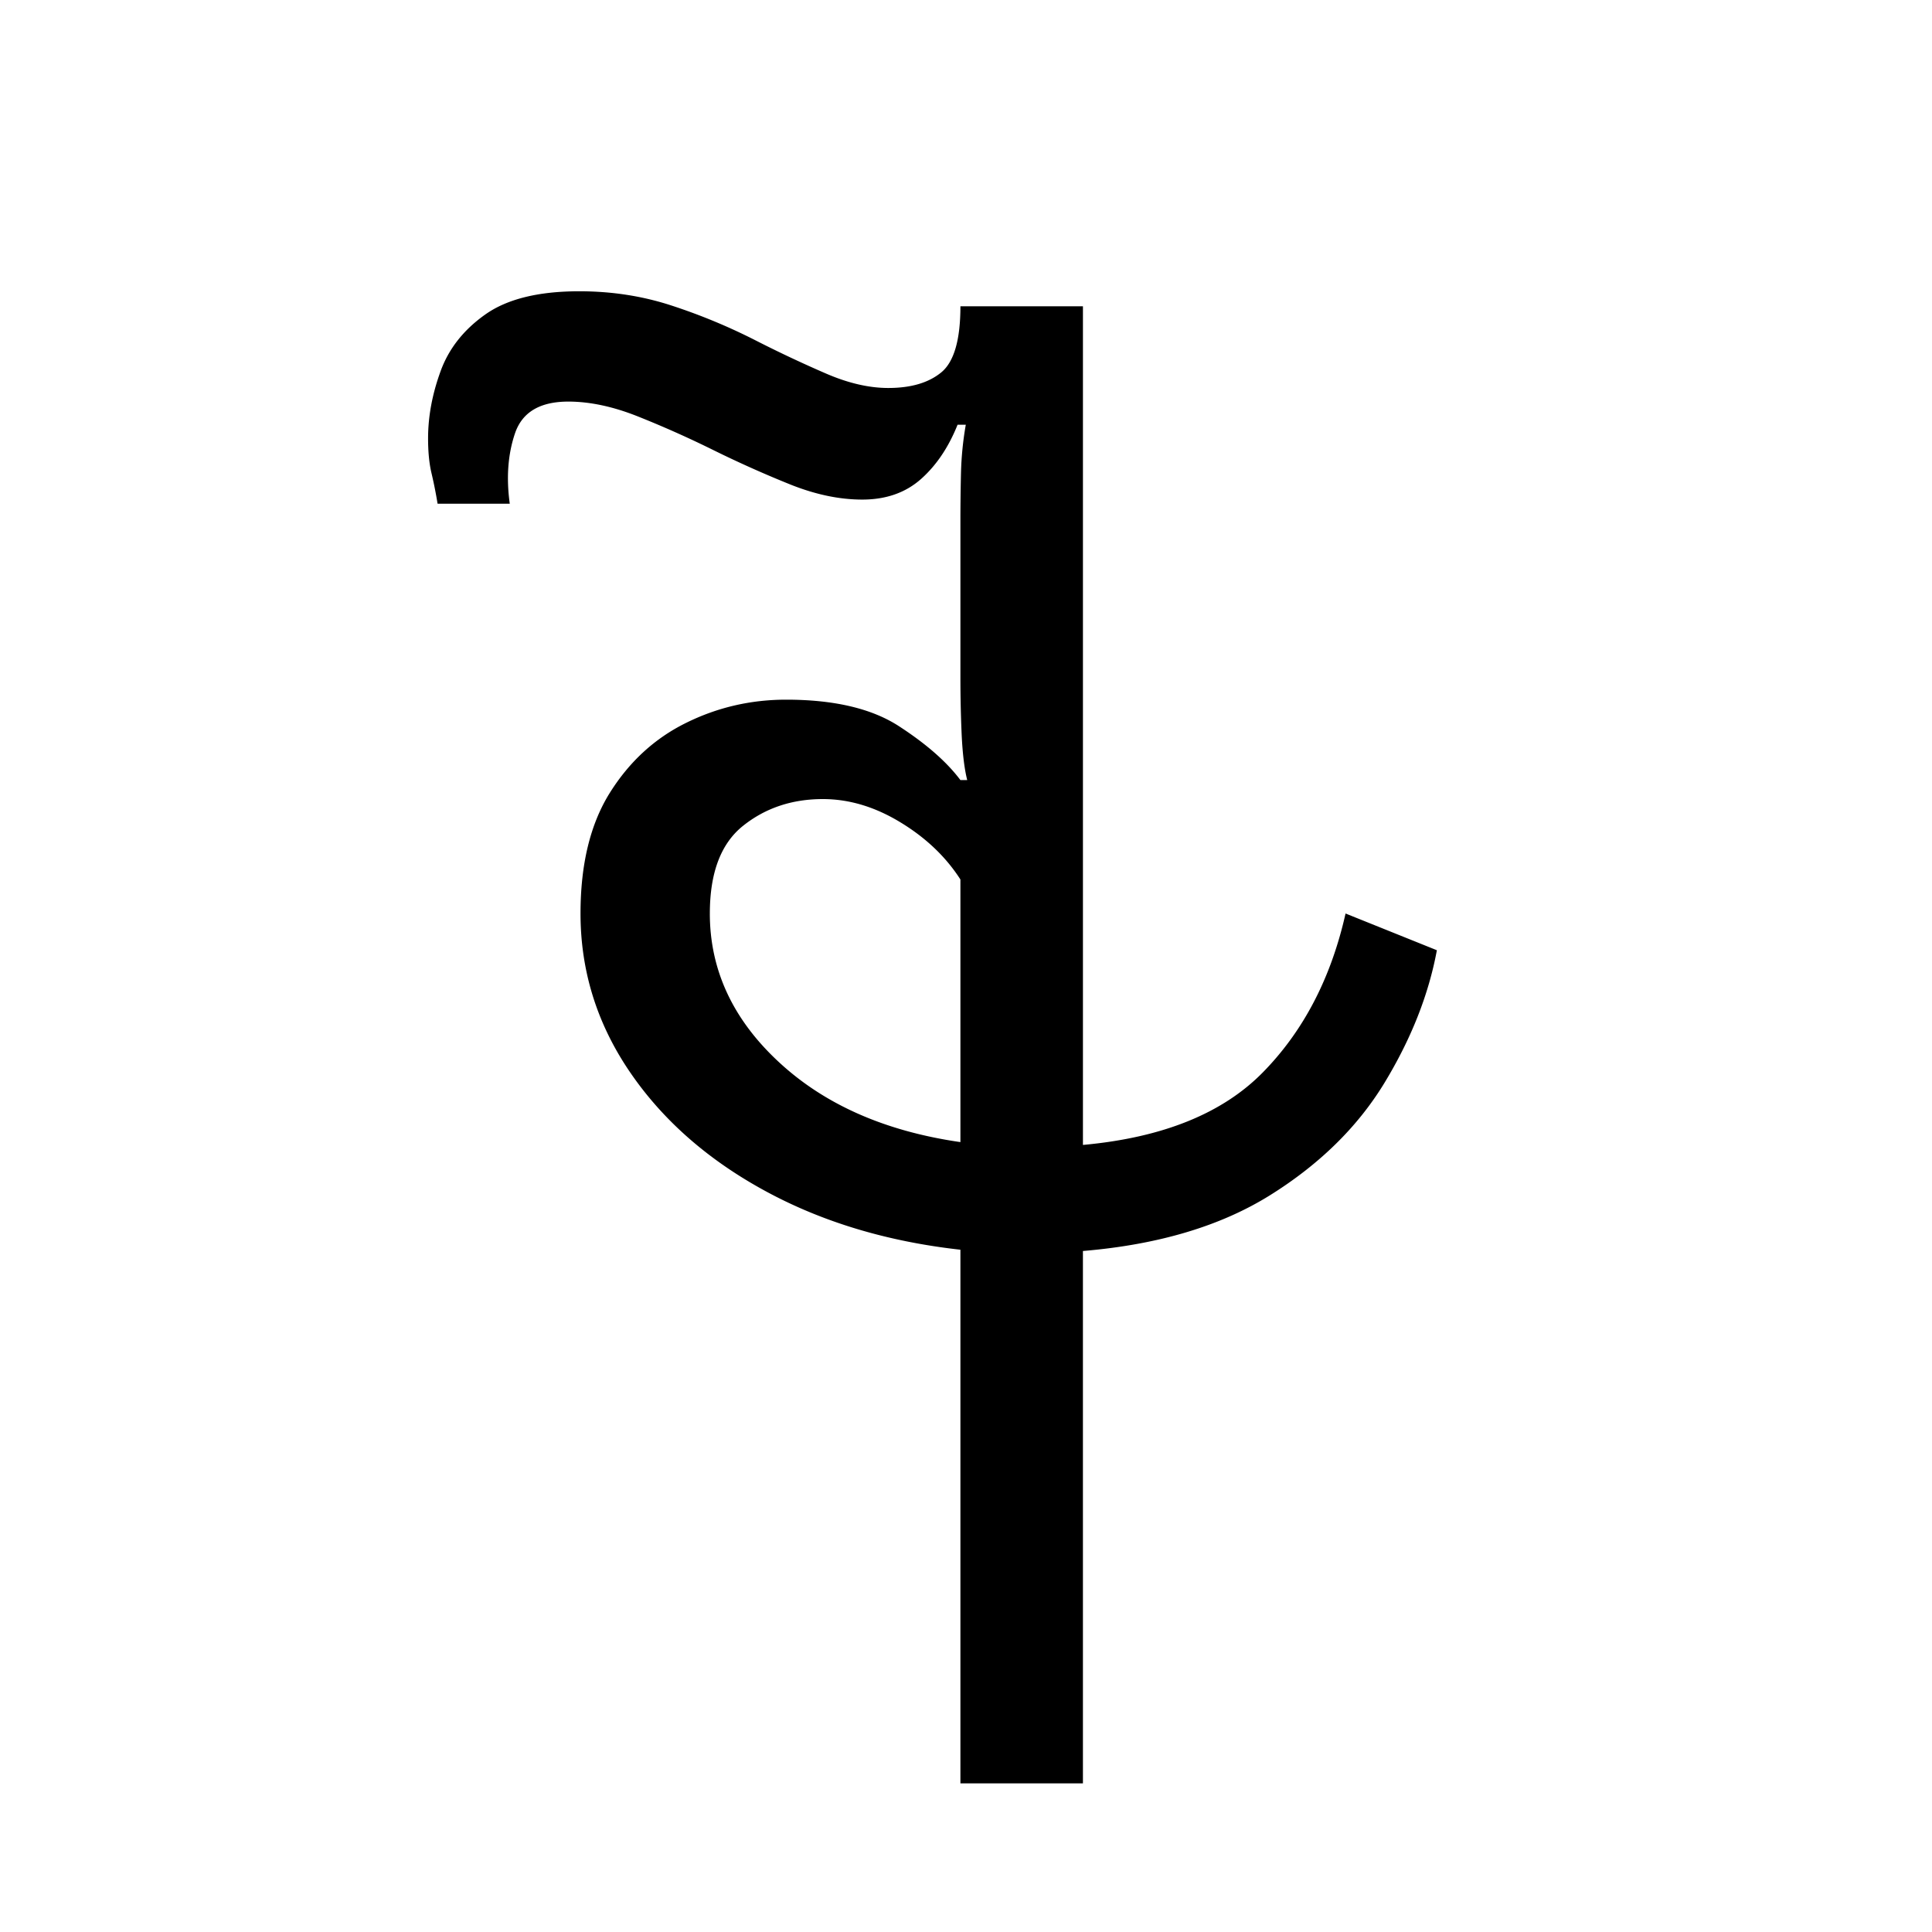
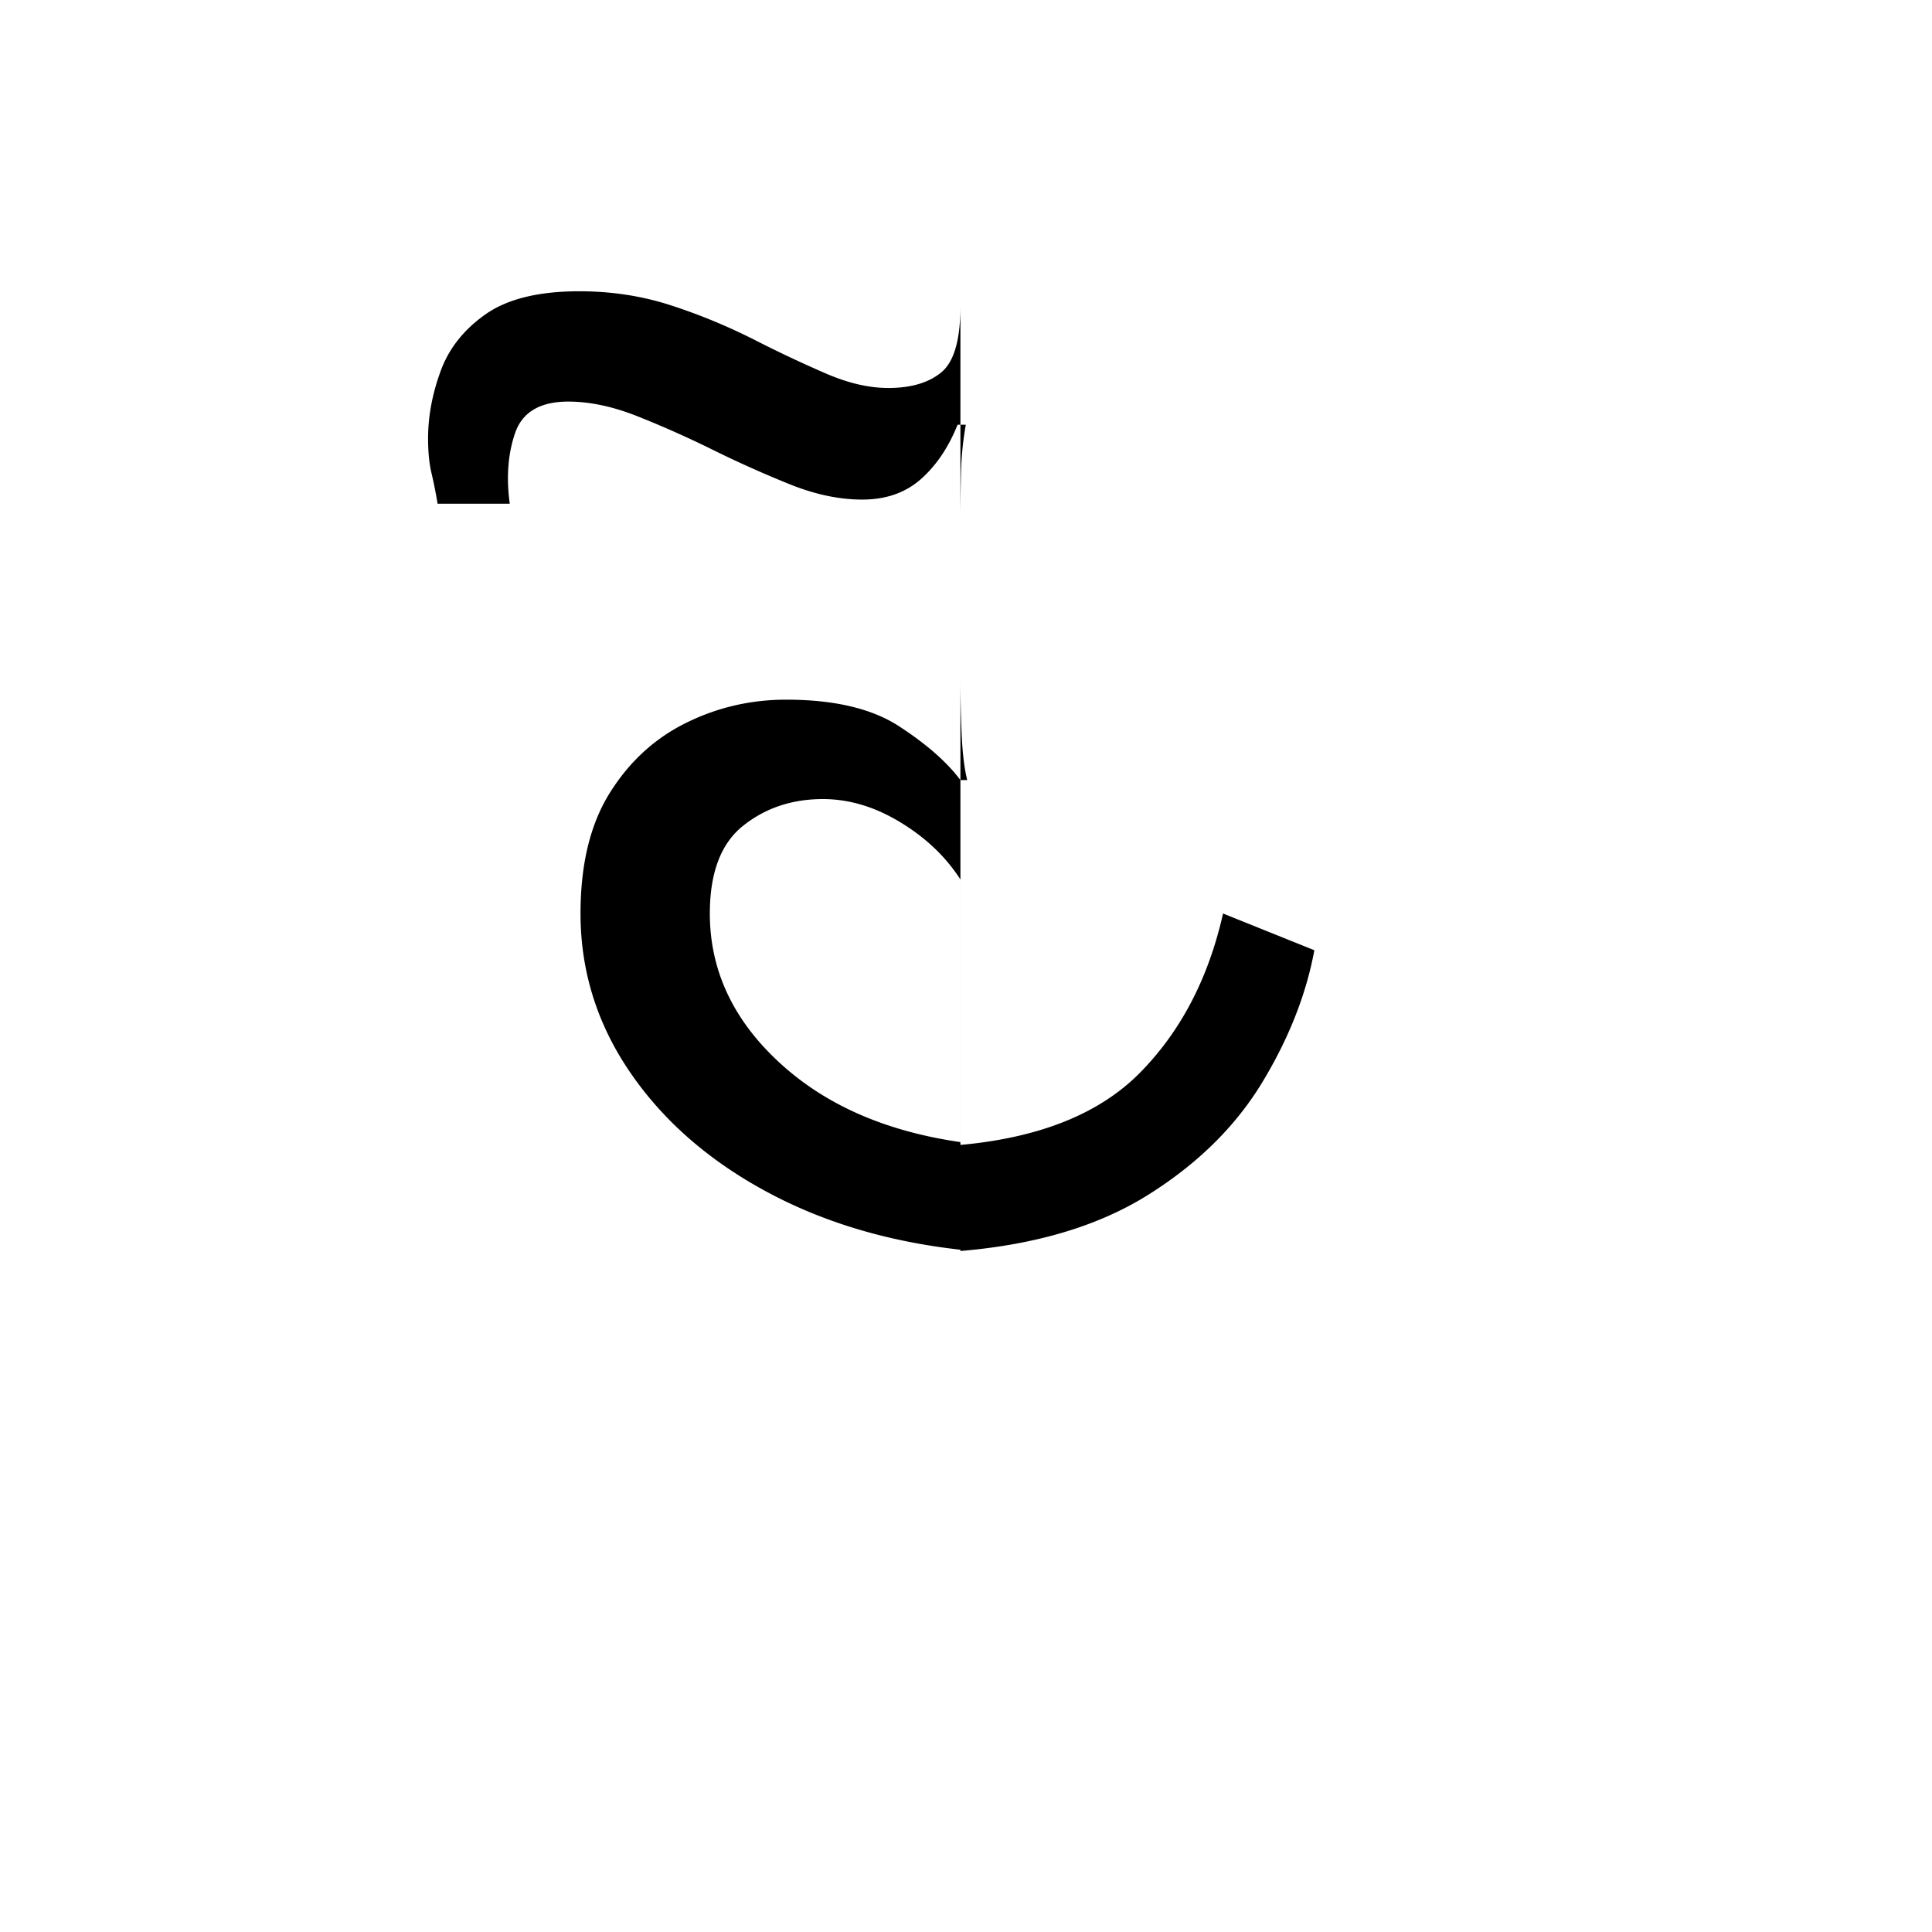
<svg xmlns="http://www.w3.org/2000/svg" xmlns:xlink="http://www.w3.org/1999/xlink" width="283.84" height="283.84" viewBox="0 0 212.88 212.88">
  <symbol id="a" overflow="visible">
-     <path d="M56.406 36v-58.797c-8.105-.906-15.308-3.082-21.61-6.531-6.304-3.445-11.257-7.82-14.858-13.125-3.594-5.3-5.391-11.098-5.391-17.39 0-5.407 1.07-9.833 3.219-13.282 2.156-3.445 4.957-6.02 8.406-7.719 3.445-1.707 7.125-2.562 11.031-2.562 5.3 0 9.453.98 12.453 2.937 3 1.95 5.25 3.922 6.75 5.922h.75c-.304-1.195-.508-2.848-.61-4.953-.093-2.102-.14-4.203-.14-6.297v-17.406c0-1.594.02-3.317.063-5.172a35.73 35.73 0 0 1 .531-5.328h-.906c-1 2.5-2.352 4.5-4.047 6-1.7 1.5-3.852 2.25-6.453 2.25-2.5 0-5.125-.547-7.875-1.64a122.936 122.936 0 0 1-8.407-3.75 113.977 113.977 0 0 0-8.39-3.75c-2.75-1.102-5.324-1.657-7.719-1.657-3.105 0-5.058 1.152-5.86 3.453-.792 2.305-.991 4.902-.593 7.797h-7.953a48.656 48.656 0 0 0-.672-3.375c-.25-1.05-.375-2.328-.375-3.828 0-2.395.453-4.844 1.36-7.344.894-2.5 2.538-4.598 4.937-6.297 2.406-1.707 5.86-2.562 10.36-2.562 3.593 0 6.988.527 10.187 1.578a64.432 64.432 0 0 1 9.078 3.75 136.26 136.26 0 0 0 7.953 3.75c2.445 1.055 4.723 1.578 6.828 1.578 2.5 0 4.445-.57 5.844-1.719 1.406-1.156 2.11-3.582 2.11-7.281h13.5v92.406c8.788-.8 15.41-3.476 19.859-8.031 4.457-4.55 7.484-10.375 9.078-17.469l10.062 4.047c-.906 4.899-2.836 9.774-5.781 14.625-2.95 4.844-7.152 8.969-12.61 12.375-5.449 3.399-12.32 5.445-20.609 6.14V36Zm-27.61-95.844c0 6.2 2.524 11.649 7.579 16.344 5.05 4.7 11.727 7.648 20.031 8.844v-28.938c-1.605-2.5-3.808-4.597-6.61-6.297-2.804-1.707-5.651-2.562-8.546-2.562-3.398 0-6.324.98-8.781 2.937-2.45 1.95-3.672 5.172-3.672 9.672Zm0 0" style="stroke:none" />
+     <path d="M56.406 36v-58.797c-8.105-.906-15.308-3.082-21.61-6.531-6.304-3.445-11.257-7.82-14.858-13.125-3.594-5.3-5.391-11.098-5.391-17.39 0-5.407 1.07-9.833 3.219-13.282 2.156-3.445 4.957-6.02 8.406-7.719 3.445-1.707 7.125-2.562 11.031-2.562 5.3 0 9.453.98 12.453 2.937 3 1.95 5.25 3.922 6.75 5.922h.75c-.304-1.195-.508-2.848-.61-4.953-.093-2.102-.14-4.203-.14-6.297v-17.406c0-1.594.02-3.317.063-5.172a35.73 35.73 0 0 1 .531-5.328h-.906c-1 2.5-2.352 4.5-4.047 6-1.7 1.5-3.852 2.25-6.453 2.25-2.5 0-5.125-.547-7.875-1.64a122.936 122.936 0 0 1-8.407-3.75 113.977 113.977 0 0 0-8.39-3.75c-2.75-1.102-5.324-1.657-7.719-1.657-3.105 0-5.058 1.152-5.86 3.453-.792 2.305-.991 4.902-.593 7.797h-7.953a48.656 48.656 0 0 0-.672-3.375c-.25-1.05-.375-2.328-.375-3.828 0-2.395.453-4.844 1.36-7.344.894-2.5 2.538-4.598 4.937-6.297 2.406-1.707 5.86-2.562 10.36-2.562 3.593 0 6.988.527 10.187 1.578a64.432 64.432 0 0 1 9.078 3.75 136.26 136.26 0 0 0 7.953 3.75c2.445 1.055 4.723 1.578 6.828 1.578 2.5 0 4.445-.57 5.844-1.719 1.406-1.156 2.11-3.582 2.11-7.281v92.406c8.788-.8 15.41-3.476 19.859-8.031 4.457-4.55 7.484-10.375 9.078-17.469l10.062 4.047c-.906 4.899-2.836 9.774-5.781 14.625-2.95 4.844-7.152 8.969-12.61 12.375-5.449 3.399-12.32 5.445-20.609 6.14V36Zm-27.61-95.844c0 6.2 2.524 11.649 7.579 16.344 5.05 4.7 11.727 7.648 20.031 8.844v-28.938c-1.605-2.5-3.808-4.597-6.61-6.297-2.804-1.707-5.651-2.562-8.546-2.562-3.398 0-6.324.98-8.781 2.937-2.45 1.95-3.672 5.172-3.672 9.672Zm0 0" style="stroke:none" />
  </symbol>
  <use xlink:href="#a" x="49.418" y="160.5" />
</svg>